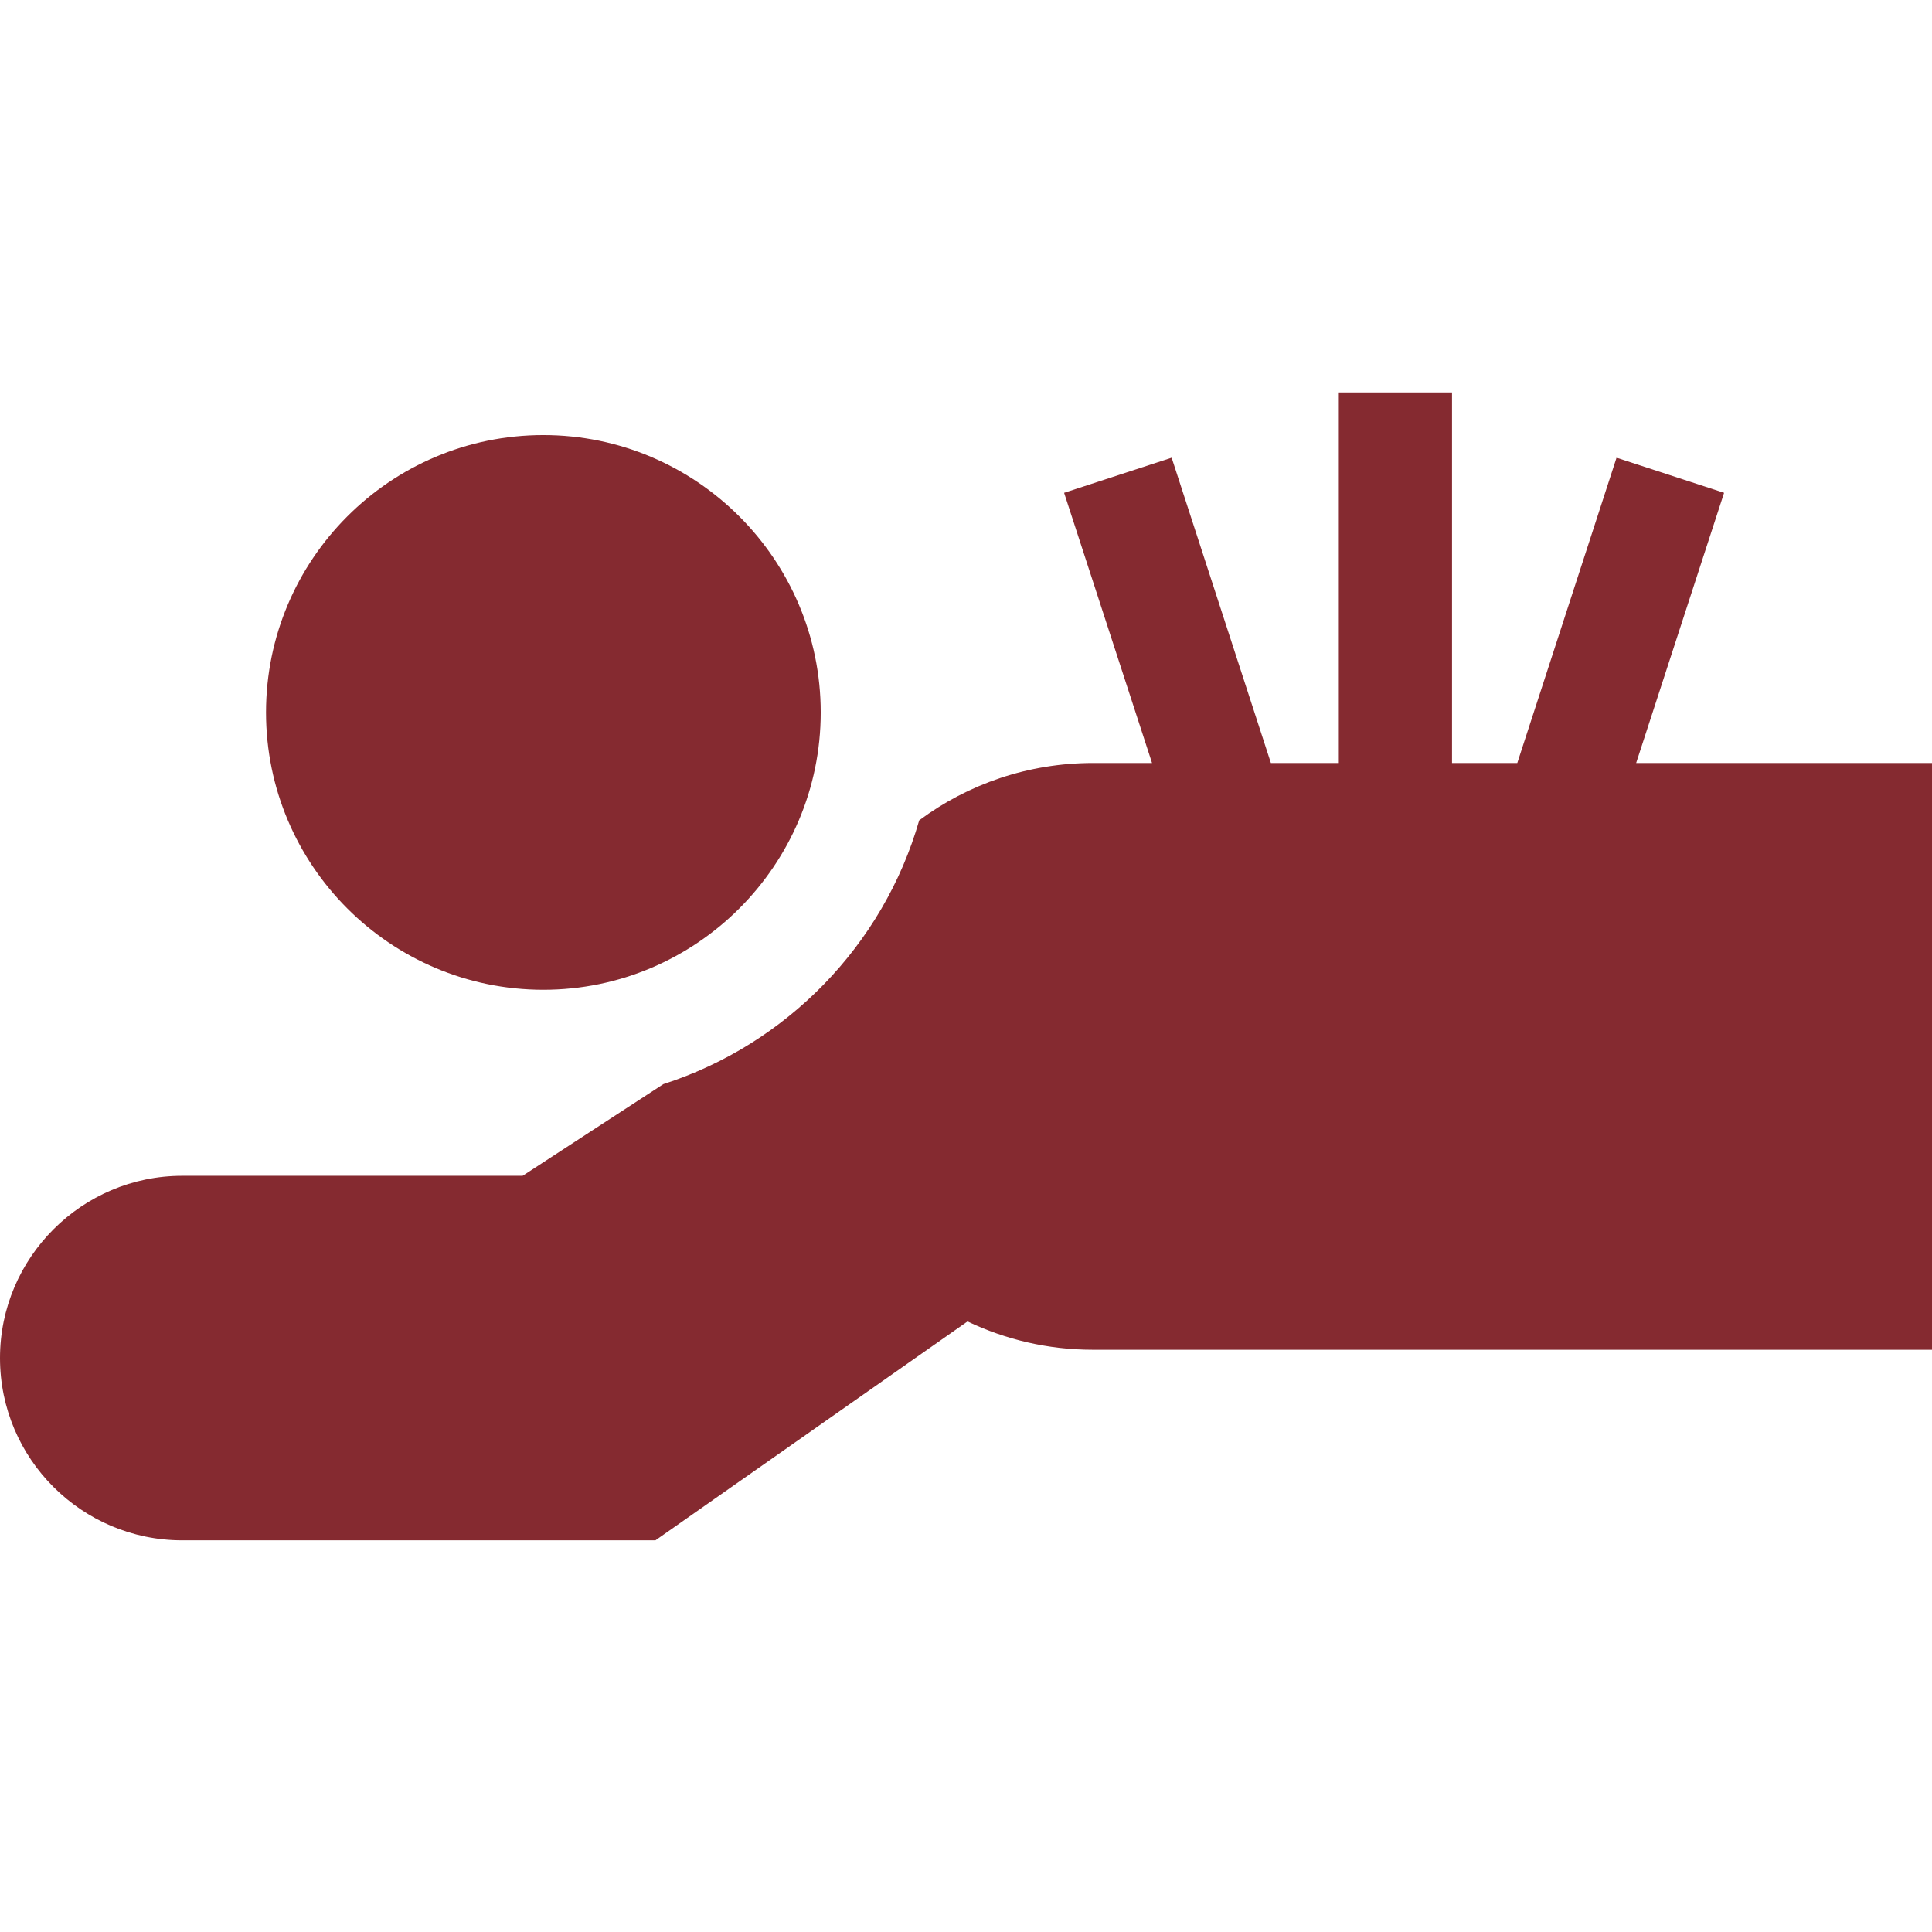
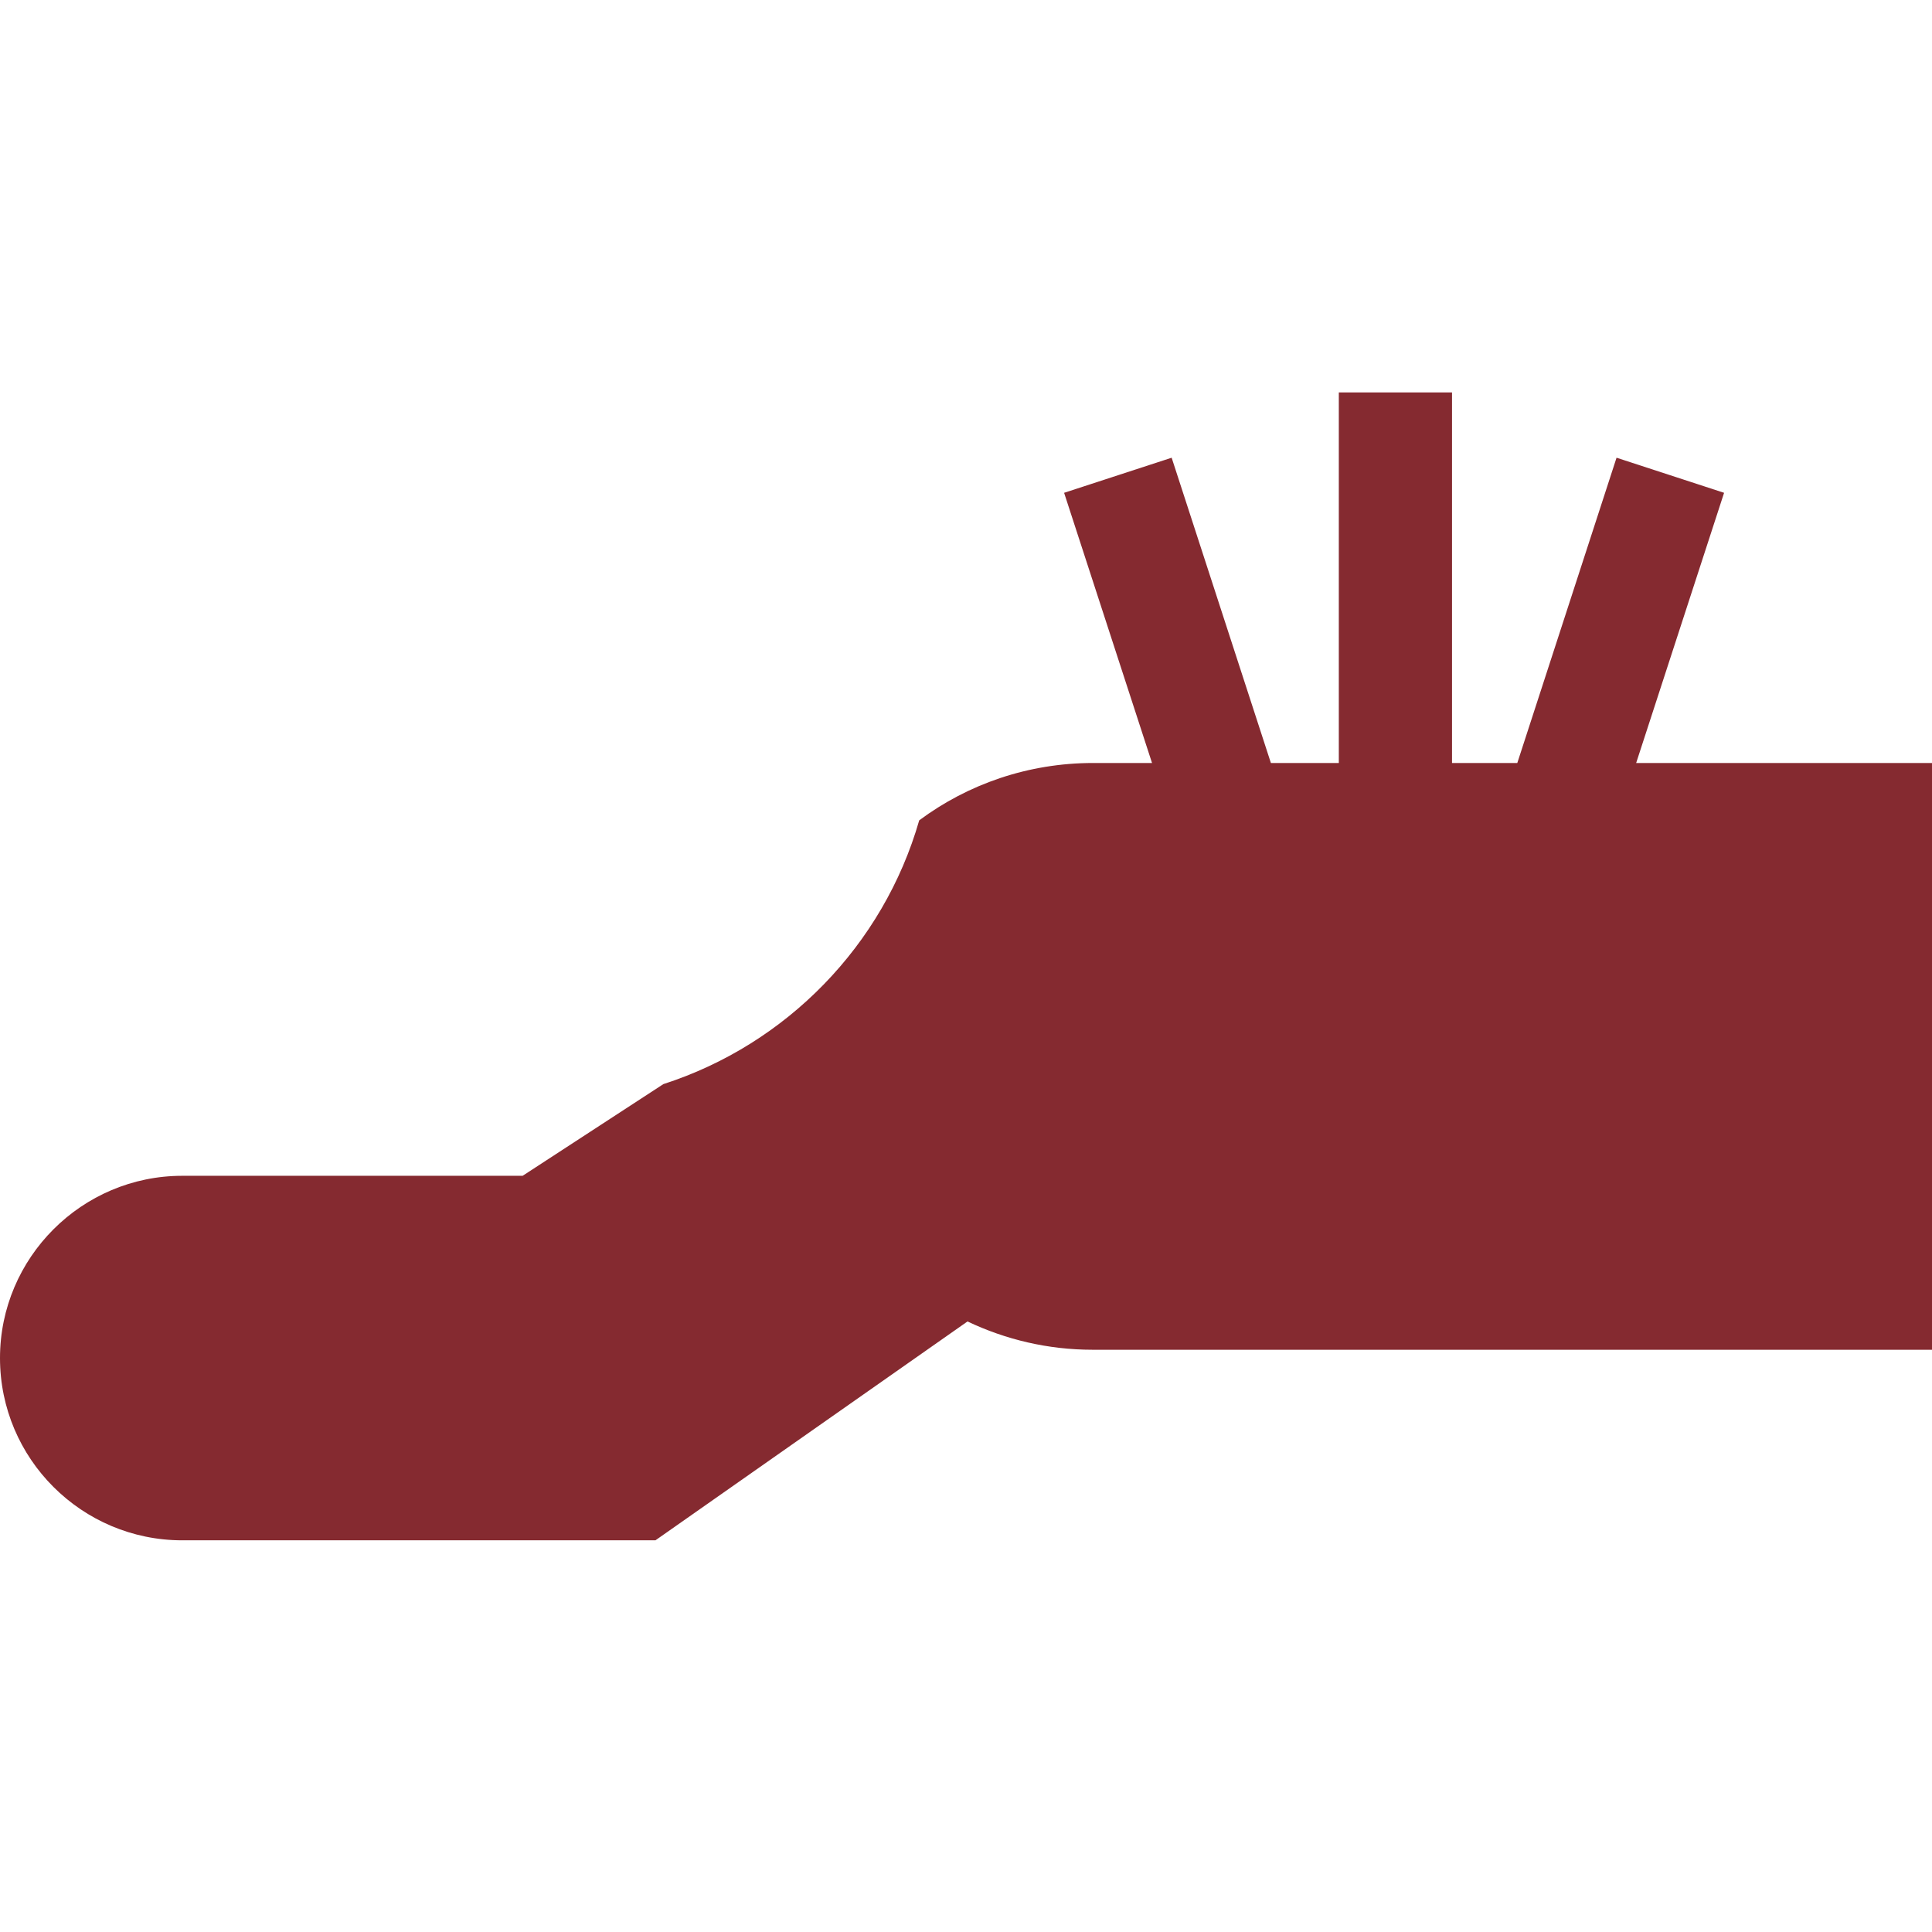
<svg xmlns="http://www.w3.org/2000/svg" version="1.1" id="Layer_1" x="0px" y="0px" viewBox="0 0 512 512" style="enable-background:new 0 0 512 512;" xml:space="preserve">
  <style type="text/css">
	.st0{fill:#852A30;}
</style>
  <path class="st0" d="M433.6,202.2l23.3-71.6l-28.5-9.3l-26.3,80.9h-17.3V104h-30v98.2h-18l-26.3-80.9l-28.5,9.3l23.3,71.6h-15.6  c-17.2,0-33.2,5.6-46.1,15.2c-9.5,33.1-35.2,59.4-67.8,69.9l-37.3,24.3H48.3C21.7,311.6,0,333.3,0,359.9c0,26.7,21.7,48.3,48.3,48.3  h125.4l82.7-58c10.1,4.8,21.3,7.5,33.2,7.5H512V202.2H433.6z" />
-   <path class="st0" d="M144,262.3c40.5,0,73.5-33,73.5-73.5c0-40.5-33-73.5-73.5-73.5c-40.6,0-73.5,33-73.5,73.5  C70.5,229.3,103.4,262.3,144,262.3z" />
</svg>